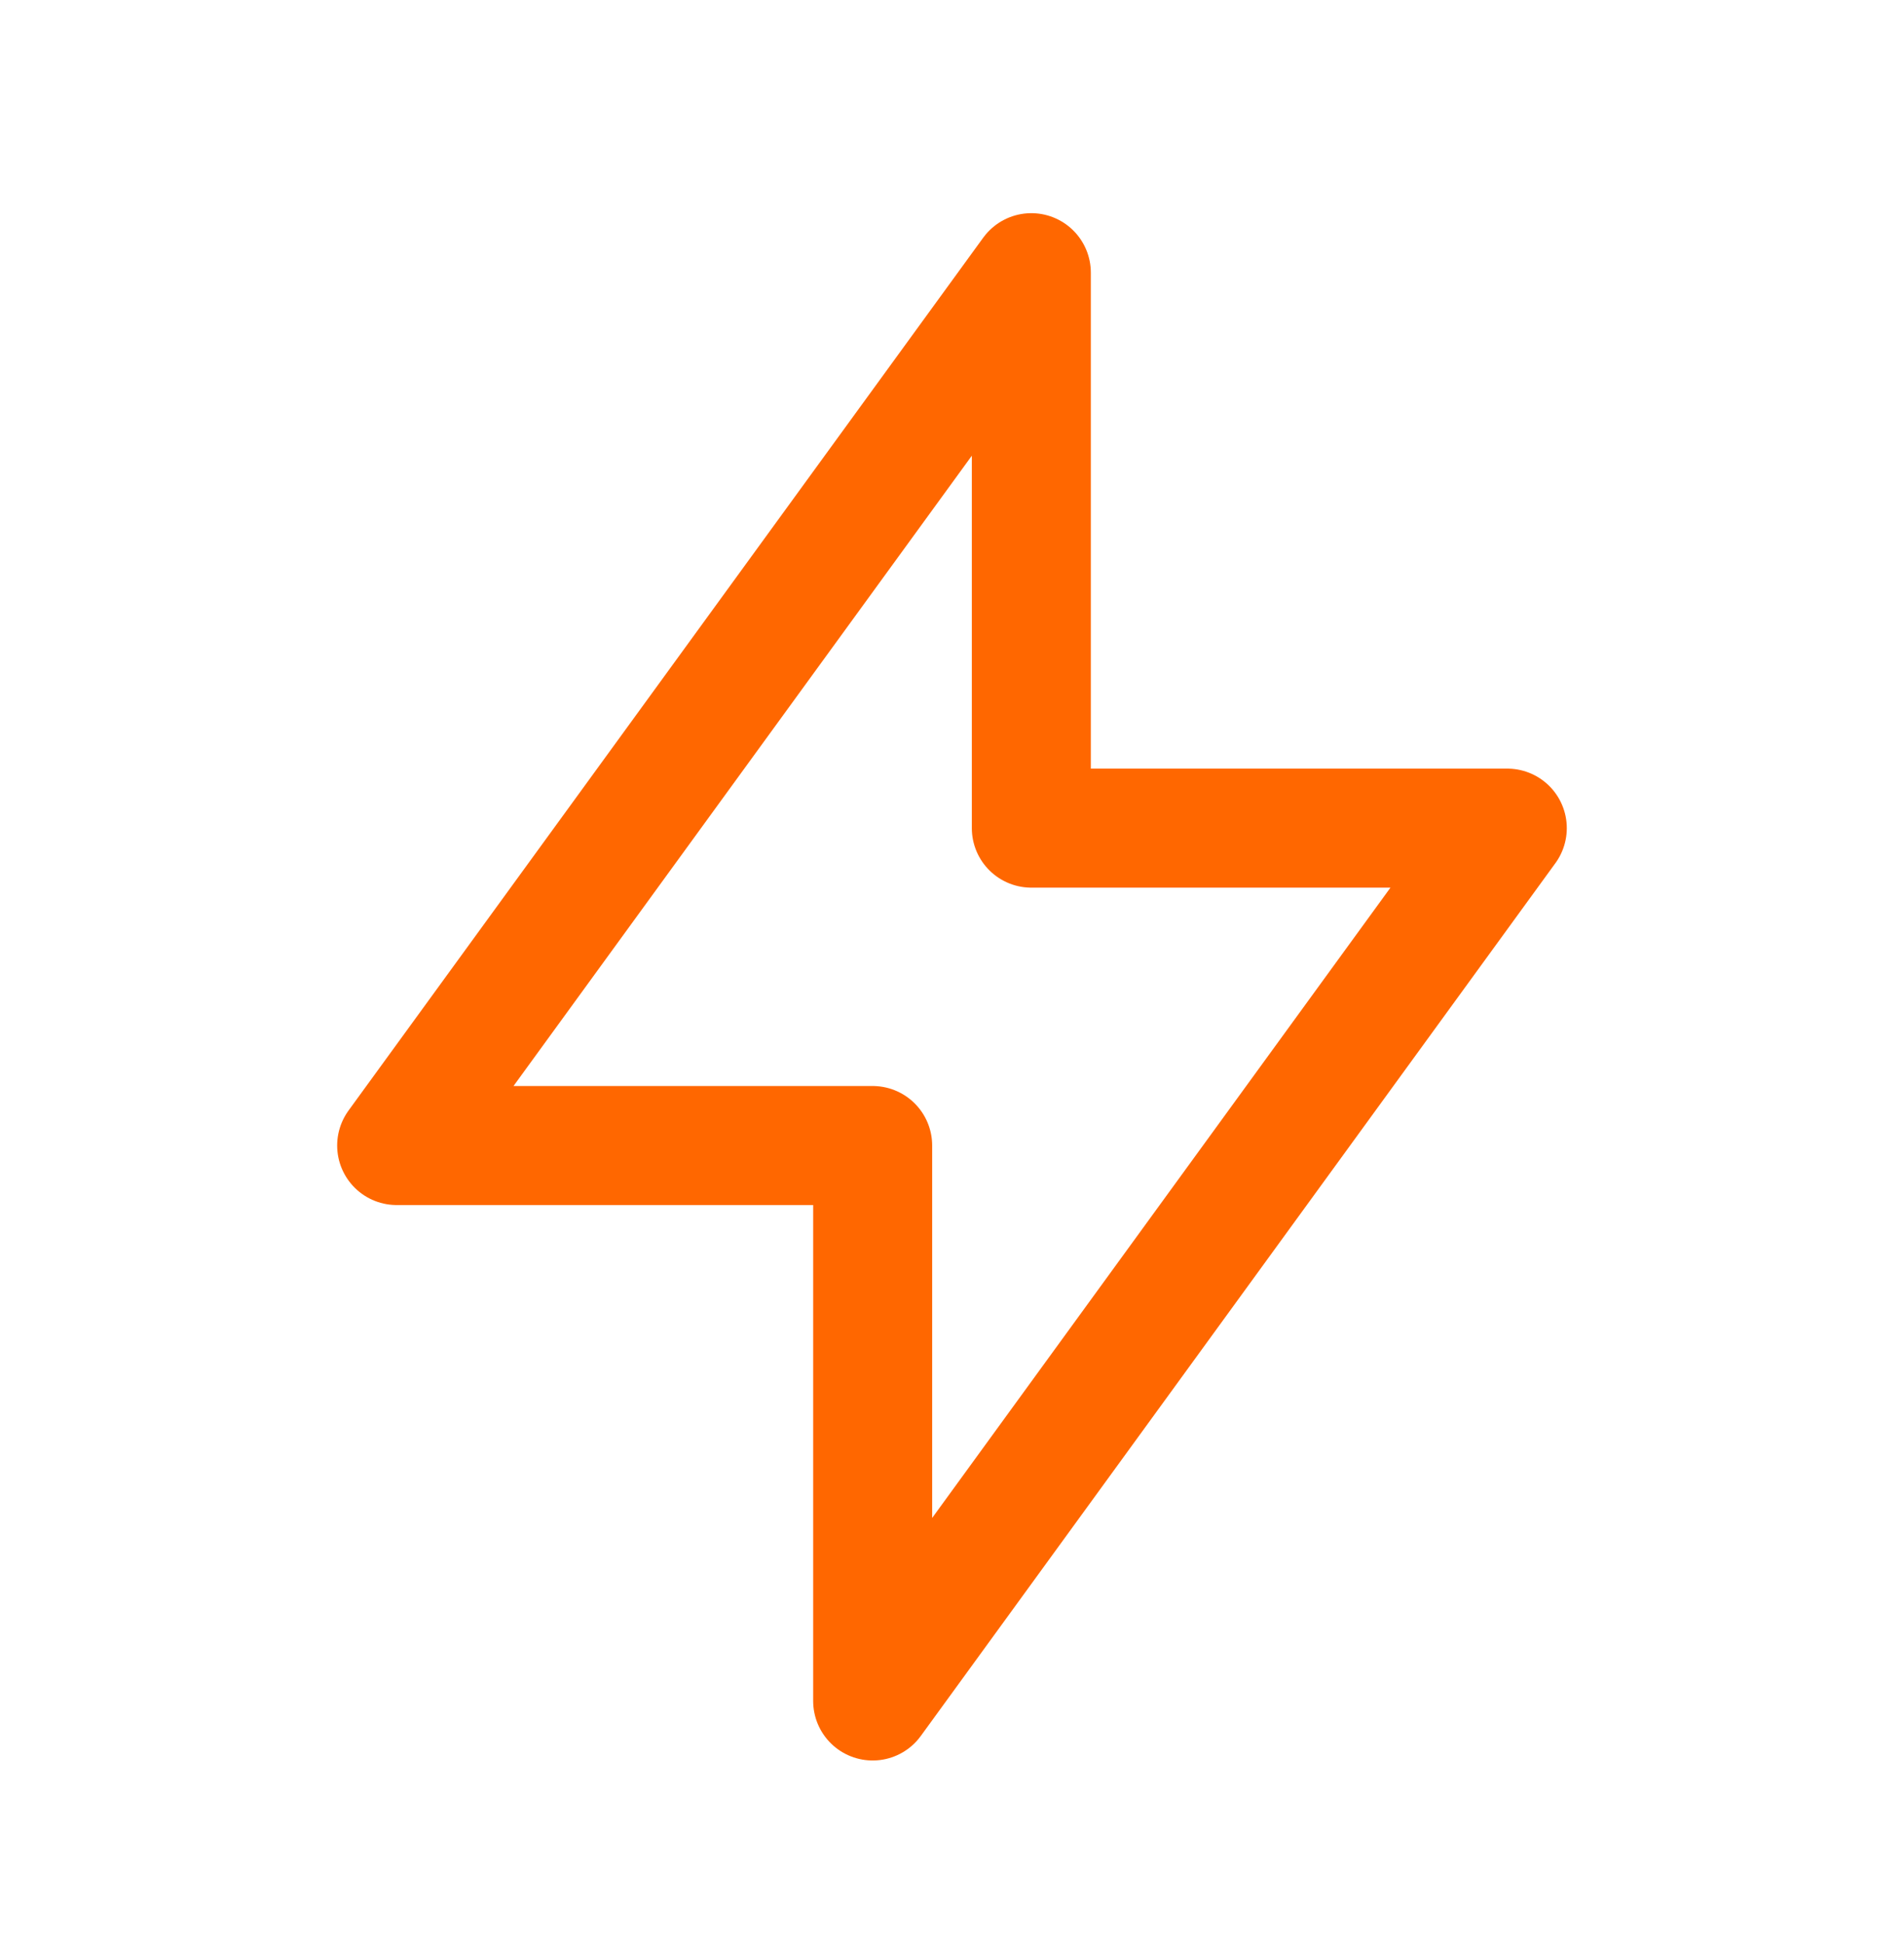
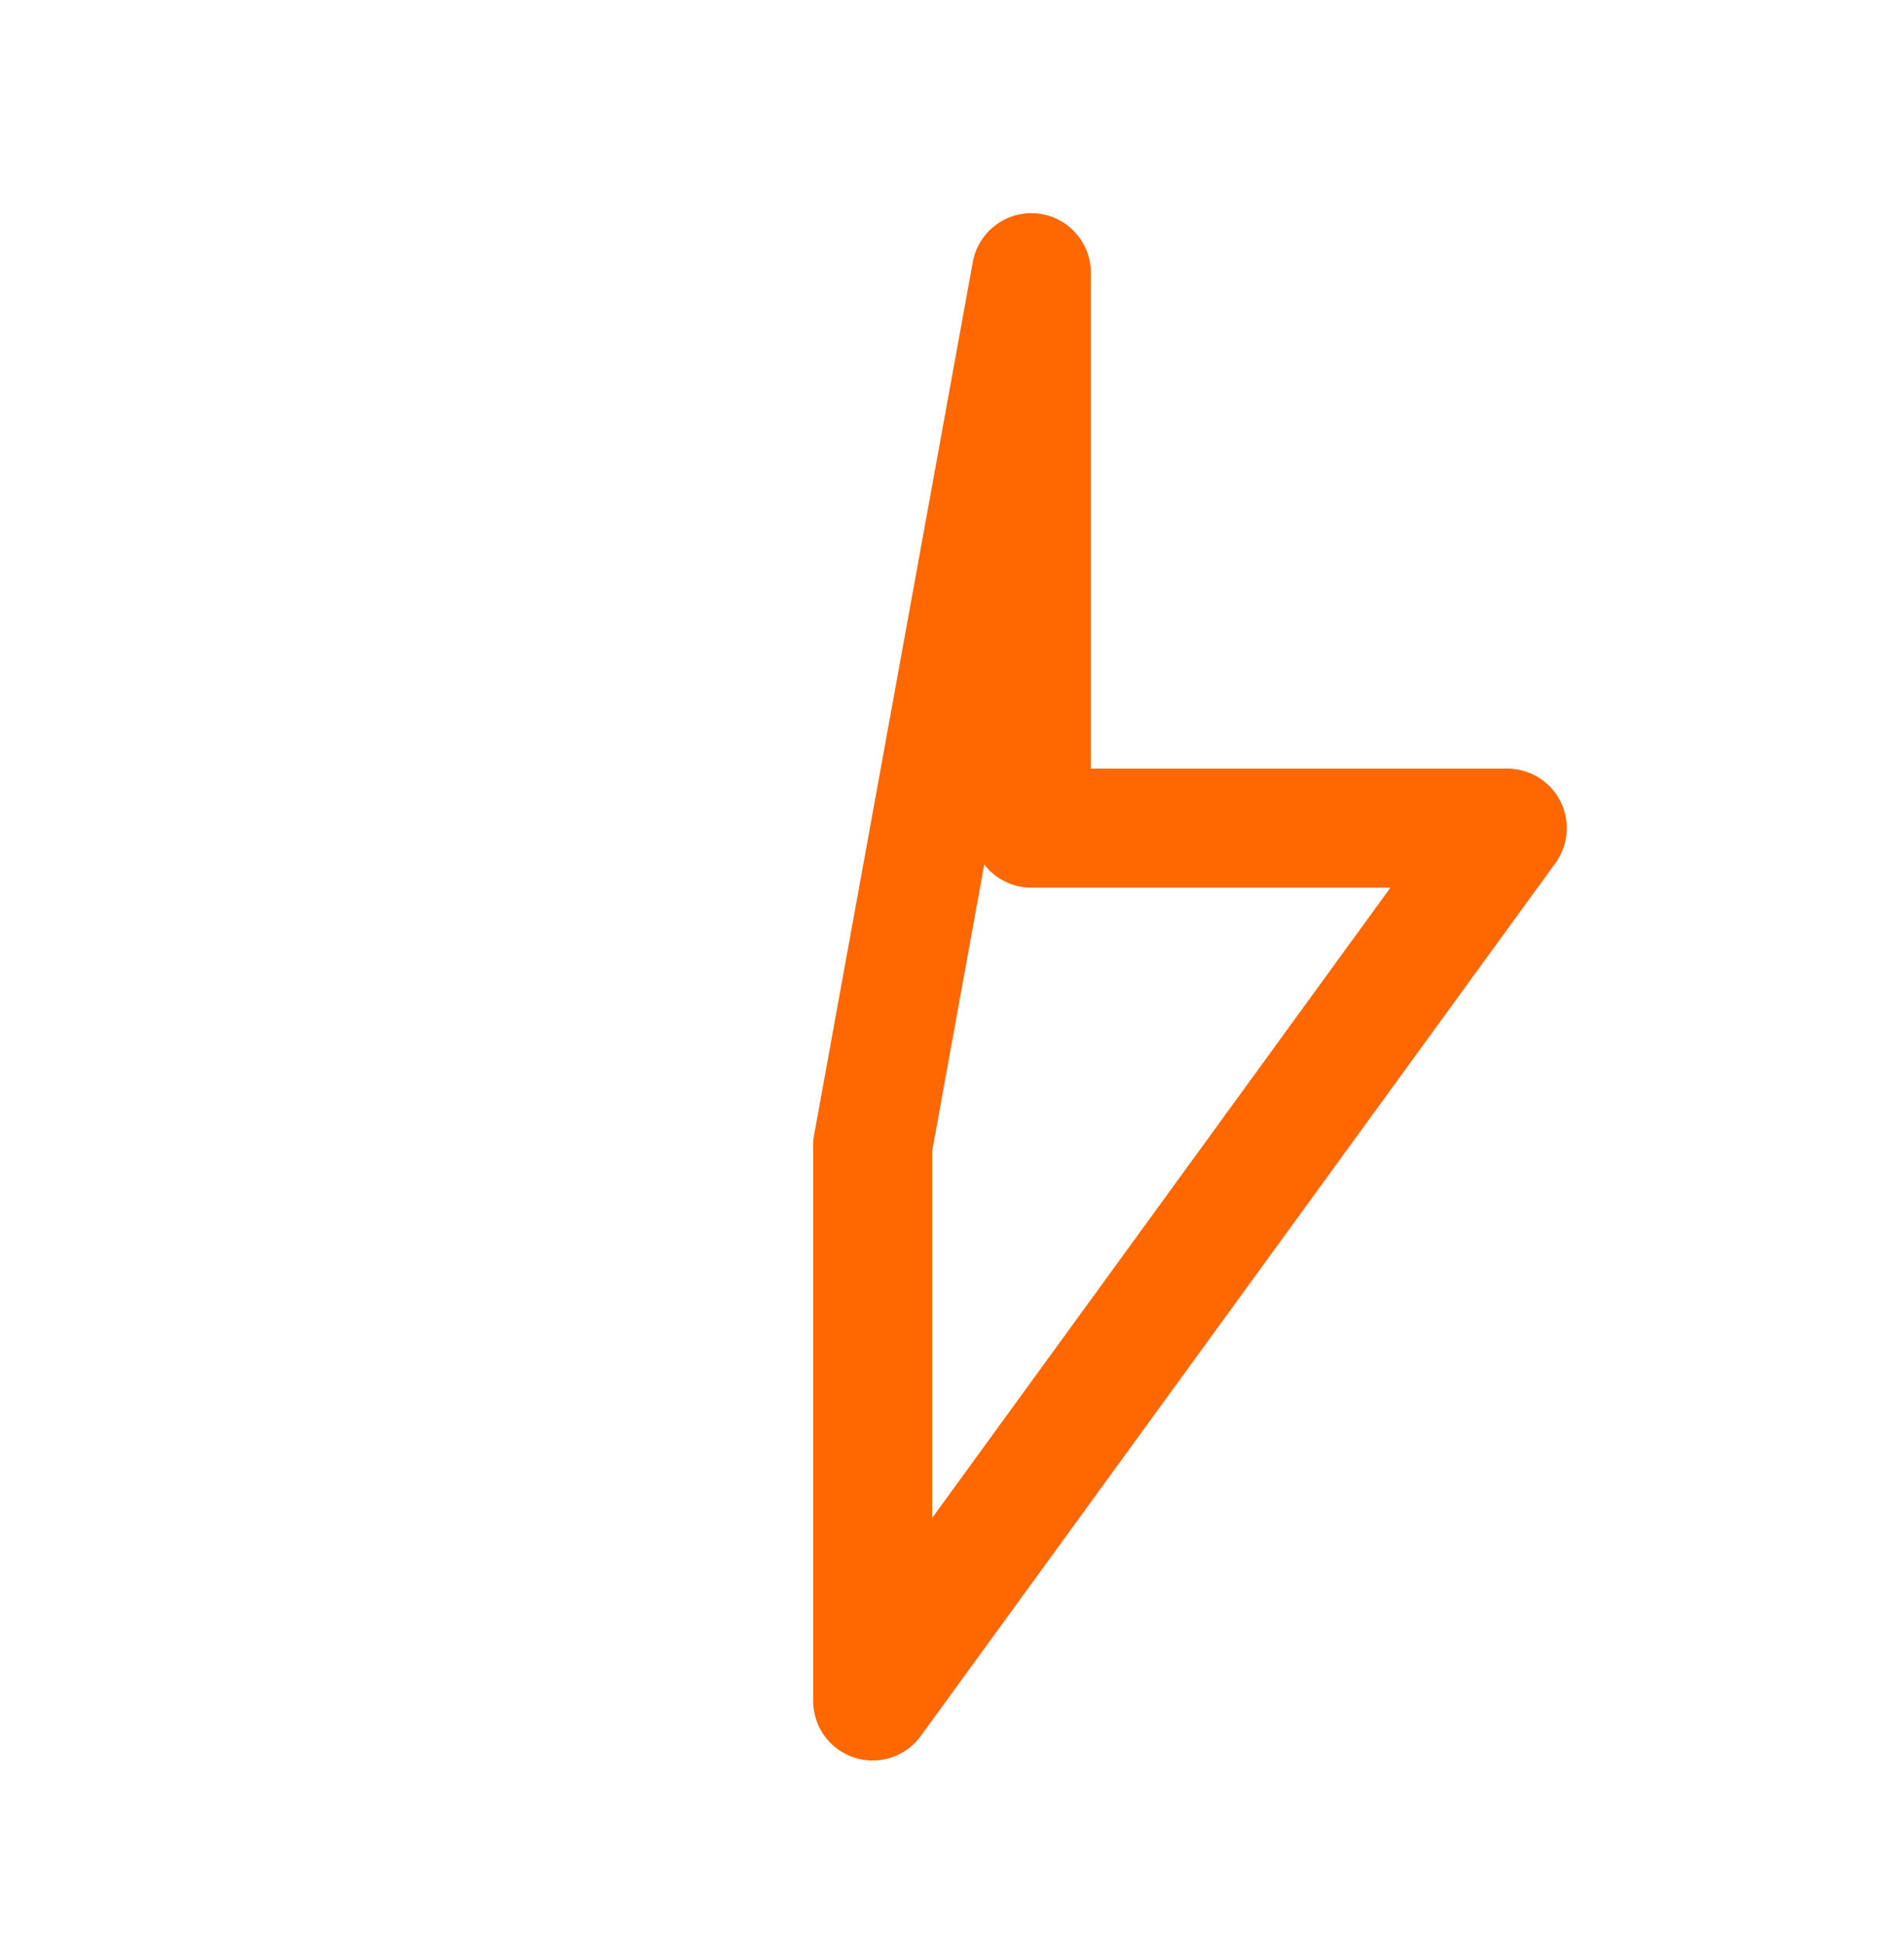
<svg xmlns="http://www.w3.org/2000/svg" width="48" height="49" viewBox="0 0 48 49" fill="none">
-   <path d="M26 6.873V20.873H37.999L22 42.873V28.873H10L26 6.873Z" stroke="#FF6700" stroke-width="3" stroke-linecap="round" stroke-linejoin="round" />
+   <path d="M26 6.873V20.873H37.999L22 42.873V28.873L26 6.873Z" stroke="#FF6700" stroke-width="3" stroke-linecap="round" stroke-linejoin="round" />
</svg>